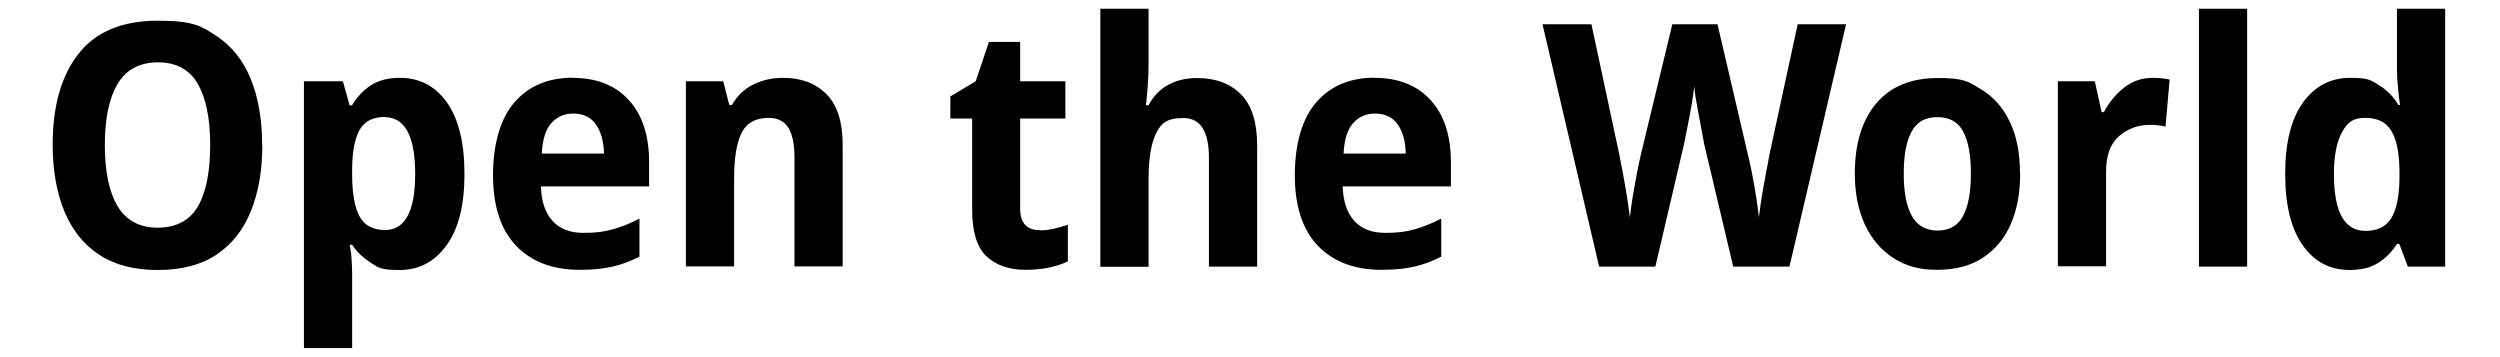
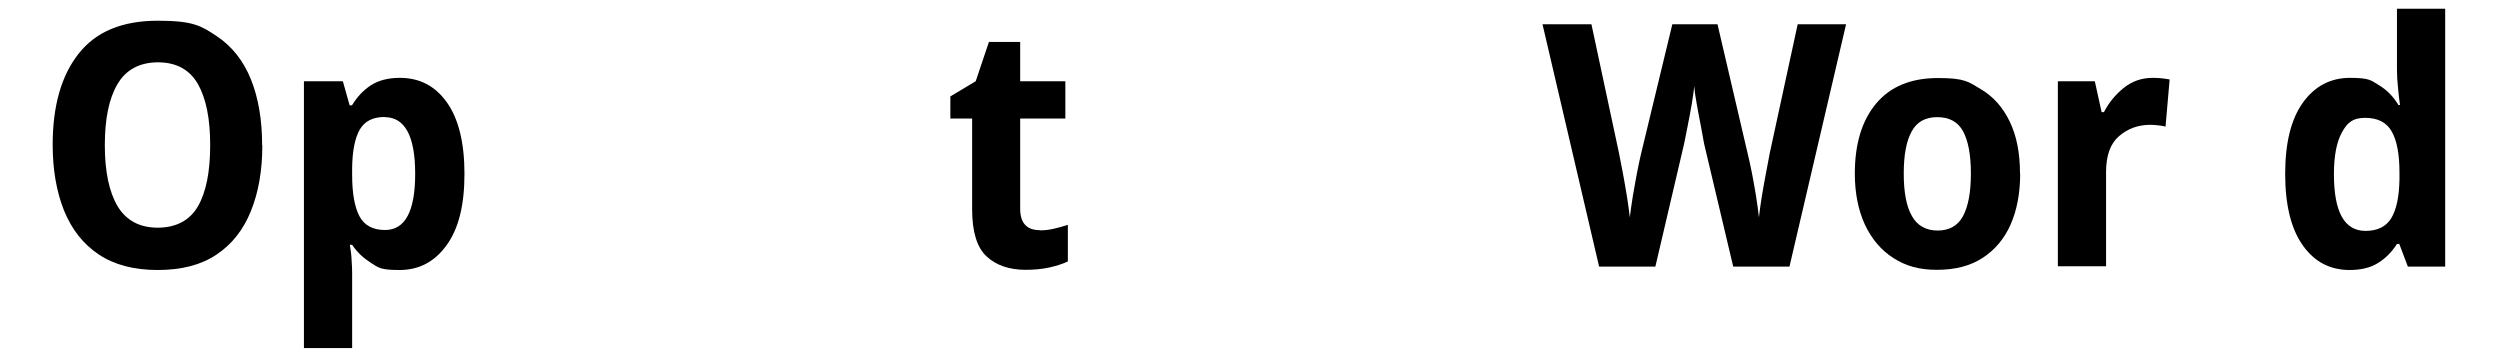
<svg xmlns="http://www.w3.org/2000/svg" id="LAYOUT" version="1.1" viewBox="0 0 1400 200">
  <path d="M146.9,81.3c0,14.1-2.1,26.3-6.4,36.9-4.2,10.5-10.7,18.7-19.3,24.4-8.6,5.8-19.6,8.6-32.9,8.6s-24.3-2.9-33-8.7c-8.7-5.8-15.1-14-19.4-24.5-4.2-10.5-6.4-22.8-6.4-36.9,0-21.7,4.8-38.7,14.5-51,9.7-12.4,24.5-18.5,44.4-18.5s24.3,2.9,32.9,8.6c8.6,5.7,15,13.8,19.2,24.2,4.2,10.4,6.3,22.8,6.3,37ZM58.7,81.3c0,14.7,2.4,26.1,7.1,34.1,4.8,8,12.3,12.1,22.5,12.1s17.9-4,22.5-11.9c4.6-7.9,6.9-19.3,6.9-34.3s-2.3-26.2-6.9-34.3c-4.6-8-12.1-12.1-22.3-12.1s-18,4.1-22.7,12.2c-4.8,8.1-7.1,19.5-7.1,34.2Z" />
  <path d="M224,43.6c11,0,19.8,4.6,26.3,13.8,6.5,9.2,9.8,22.5,9.8,40s-3.3,30.7-10,39.9c-6.6,9.2-15.4,13.9-26.3,13.9s-11.8-1.3-16.1-4c-4.2-2.7-7.8-6-10.5-10.1h-1.3c.5,2.9.9,5.8,1,8.6.2,2.8.3,5.3.3,7.4v41.8h-27V45.5h21.8l3.8,13.5h1.3c2.9-4.8,6.5-8.6,10.7-11.3,4.2-2.7,9.6-4.1,16.1-4.1ZM215.5,65.5c-6.6,0-11.2,2.3-14,7-2.7,4.7-4.2,11.9-4.3,21.7v3.8c0,10.3,1.4,18,4.1,23.1,2.7,5.1,7.5,7.7,14.3,7.7,11.3,0,16.9-10.5,16.9-31.5s-5.7-31.7-17.1-31.7Z" />
-   <path d="M320.7,43.6c13.3,0,23.8,4.1,31.4,12.4,7.6,8.3,11.4,19.9,11.4,34.7v13.7h-60.6c.3,8.4,2.4,14.8,6.5,19.3,4.1,4.5,9.8,6.7,17.3,6.7s11.2-.6,16.1-1.9c4.9-1.3,10-3.3,15.3-6.1v21.3c-4.8,2.5-9.8,4.4-15,5.6-5.2,1.2-11.3,1.8-18.4,1.8-15.2,0-27.1-4.5-35.7-13.5-8.6-9-12.9-22.2-12.9-39.5s4-31.6,12-40.8c8-9.2,18.9-13.8,32.9-13.8ZM320.9,63.6c-4.9,0-9,1.8-12.2,5.4-3.2,3.6-4.9,9.3-5.3,17h34.8c-.1-6.7-1.6-12.1-4.4-16.2-2.8-4.1-7.1-6.2-12.9-6.2Z" />
-   <path d="M438.5,43.6c10.3,0,18.4,3.1,24.4,9.2,6,6.1,9,15.6,9,28.4v68h-27v-61c0-7.3-1.1-12.9-3.4-16.6-2.3-3.7-6-5.6-11-5.6-7.3,0-12.4,2.8-15.2,8.4-2.8,5.6-4.2,14.1-4.2,25.6v49.2h-27V45.5h20.9l3.4,13.3h1.5c2.9-5.2,6.9-9,12-11.5,5.1-2.5,10.6-3.7,16.5-3.7Z" />
  <path d="M582.4,129c2.5,0,5.1-.3,7.7-.9,2.6-.6,5.2-1.3,7.9-2.2v20.5c-2.9,1.4-6.4,2.5-10.4,3.4-4.1.9-8.5,1.3-13.3,1.3-9.1,0-16.4-2.5-21.8-7.5-5.4-5-8.1-13.8-8.1-26.3v-50.9h-12.2v-12.4l14.2-8.5,7.4-22h17.5v22h25.3v20.9h-25.3v50.5c0,8,3.7,12,11,12Z" />
-   <path d="M643.2,4.9v30.4c0,4.7-.2,9.2-.5,13.4-.3,4.2-.7,7.6-1,10.2h1.5c2.8-5.2,6.5-9,11.2-11.5,4.7-2.5,10-3.7,16-3.7,10.4,0,18.6,3.1,24.6,9.2,6,6.1,9,15.6,9,28.4v68h-27v-61c0-14.8-4.8-22.2-14.2-22.2s-12.6,2.9-15.4,8.6c-2.8,5.7-4.2,14.2-4.2,25.5v49.2h-27V4.9h27Z" />
-   <path d="M769.7,43.6c13.3,0,23.8,4.1,31.4,12.4,7.6,8.3,11.4,19.9,11.4,34.7v13.7h-60.6c.3,8.4,2.4,14.8,6.5,19.3,4.1,4.5,9.8,6.7,17.3,6.7s11.2-.6,16.1-1.9c4.9-1.3,10-3.3,15.3-6.1v21.3c-4.8,2.5-9.8,4.4-15,5.6-5.2,1.2-11.3,1.8-18.4,1.8-15.2,0-27.1-4.5-35.7-13.5-8.6-9-12.9-22.2-12.9-39.5s4-31.6,12-40.8c8-9.2,18.9-13.8,32.9-13.8ZM769.9,63.6c-4.9,0-9,1.8-12.2,5.4-3.2,3.6-4.9,9.3-5.3,17h34.8c-.1-6.7-1.6-12.1-4.4-16.2-2.8-4.1-7.1-6.2-12.9-6.2Z" />
  <path d="M1033.8,13.6l-31.7,135.7h-31.5l-16.3-68.8c-.4-2.3-1-5.4-1.7-9.3-.8-3.9-1.5-8-2.3-12.2-.8-4.2-1.3-7.8-1.5-10.8-.3,2.5-.7,5.9-1.4,10-.7,4.1-1.5,8.2-2.3,12.3-.8,4.1-1.5,7.4-2,10l-16.1,68.8h-31.5l-31.7-135.7h27.4l15.4,72c.6,3.2,1.4,6.9,2.2,11.3.8,4.4,1.6,8.8,2.3,13.2.7,4.4,1.2,8.3,1.6,11.6.4-3.5,1-7.5,1.7-12,.8-4.4,1.5-8.7,2.3-12.8.8-4.1,1.5-7.4,2.1-10l17.7-73.3h25.3l17.1,73.3c.6,2.5,1.4,5.9,2.2,10.1.8,4.2,1.6,8.5,2.3,12.9.7,4.4,1.2,8.4,1.6,11.8.4-3.4.9-7.3,1.6-11.6.7-4.3,1.5-8.6,2.3-12.9.8-4.3,1.6-8.2,2.2-11.6l15.6-72h27.5Z" />
  <path d="M1131.3,97.2c0,10.9-1.8,20.4-5.3,28.4-3.5,8-8.8,14.3-15.7,18.8-6.9,4.5-15.4,6.7-25.6,6.7s-17.5-2.2-24.4-6.6c-6.9-4.4-12.2-10.7-16-18.8-3.7-8.1-5.6-17.6-5.6-28.5,0-16.7,4-29.8,12-39.3,8-9.5,19.5-14.2,34.6-14.2s17,2.1,23.9,6.2c7,4.1,12.4,10.2,16.2,18.1,3.9,8,5.8,17.7,5.8,29.3ZM1066.1,97.2c0,10.5,1.5,18.5,4.6,23.8,3,5.4,7.9,8.1,14.4,8.1s11.3-2.7,14.2-8.1c2.9-5.4,4.4-13.3,4.4-23.8s-1.5-18.4-4.4-23.7c-2.9-5.3-7.7-7.9-14.4-7.9s-11.4,2.6-14.3,7.9c-3,5.3-4.5,13.1-4.5,23.7Z" />
  <path d="M1205.7,43.6c3,0,6.1.3,9.3.9l-2.3,26.4c-1-.3-2.3-.5-4-.7-1.6-.2-3.2-.3-4.6-.3-6.7,0-12.5,2.1-17.4,6.3-4.9,4.2-7.3,10.9-7.3,20.1v52.8h-27V45.5h20.7l3.8,17.3h1.3c2.7-5.2,6.3-9.7,11-13.5,4.7-3.8,10.1-5.7,16.3-5.7Z" />
-   <path d="M1258.4,149.3h-27V4.9h27v144.4Z" />
  <path d="M1315.8,151.2c-11,0-19.8-4.6-26.3-13.9-6.5-9.2-9.8-22.5-9.8-39.9s3.3-30.7,9.9-39.9c6.6-9.2,15.4-13.9,26.4-13.9s11.7,1.4,16.2,4.1c4.5,2.7,8.1,6.4,10.9,11.1h.9c-.4-2.8-.8-6-1.1-9.5-.4-3.5-.6-7-.6-10.3V4.9h27v144.4h-20.9l-4.8-12.7h-1.3c-2.8,4.4-6.3,8-10.5,10.6-4.2,2.7-9.6,4-16.1,4ZM1324.7,129.3c6.7,0,11.5-2.4,14.4-7.1,2.9-4.8,4.4-11.9,4.6-21.6v-4c0-10.1-1.4-17.8-4.3-22.9-2.8-5.1-7.8-7.7-14.9-7.7s-10,2.7-13,8.1c-3,5.4-4.5,13.2-4.5,23.5,0,21.2,5.9,31.7,17.7,31.7Z" />
</svg>